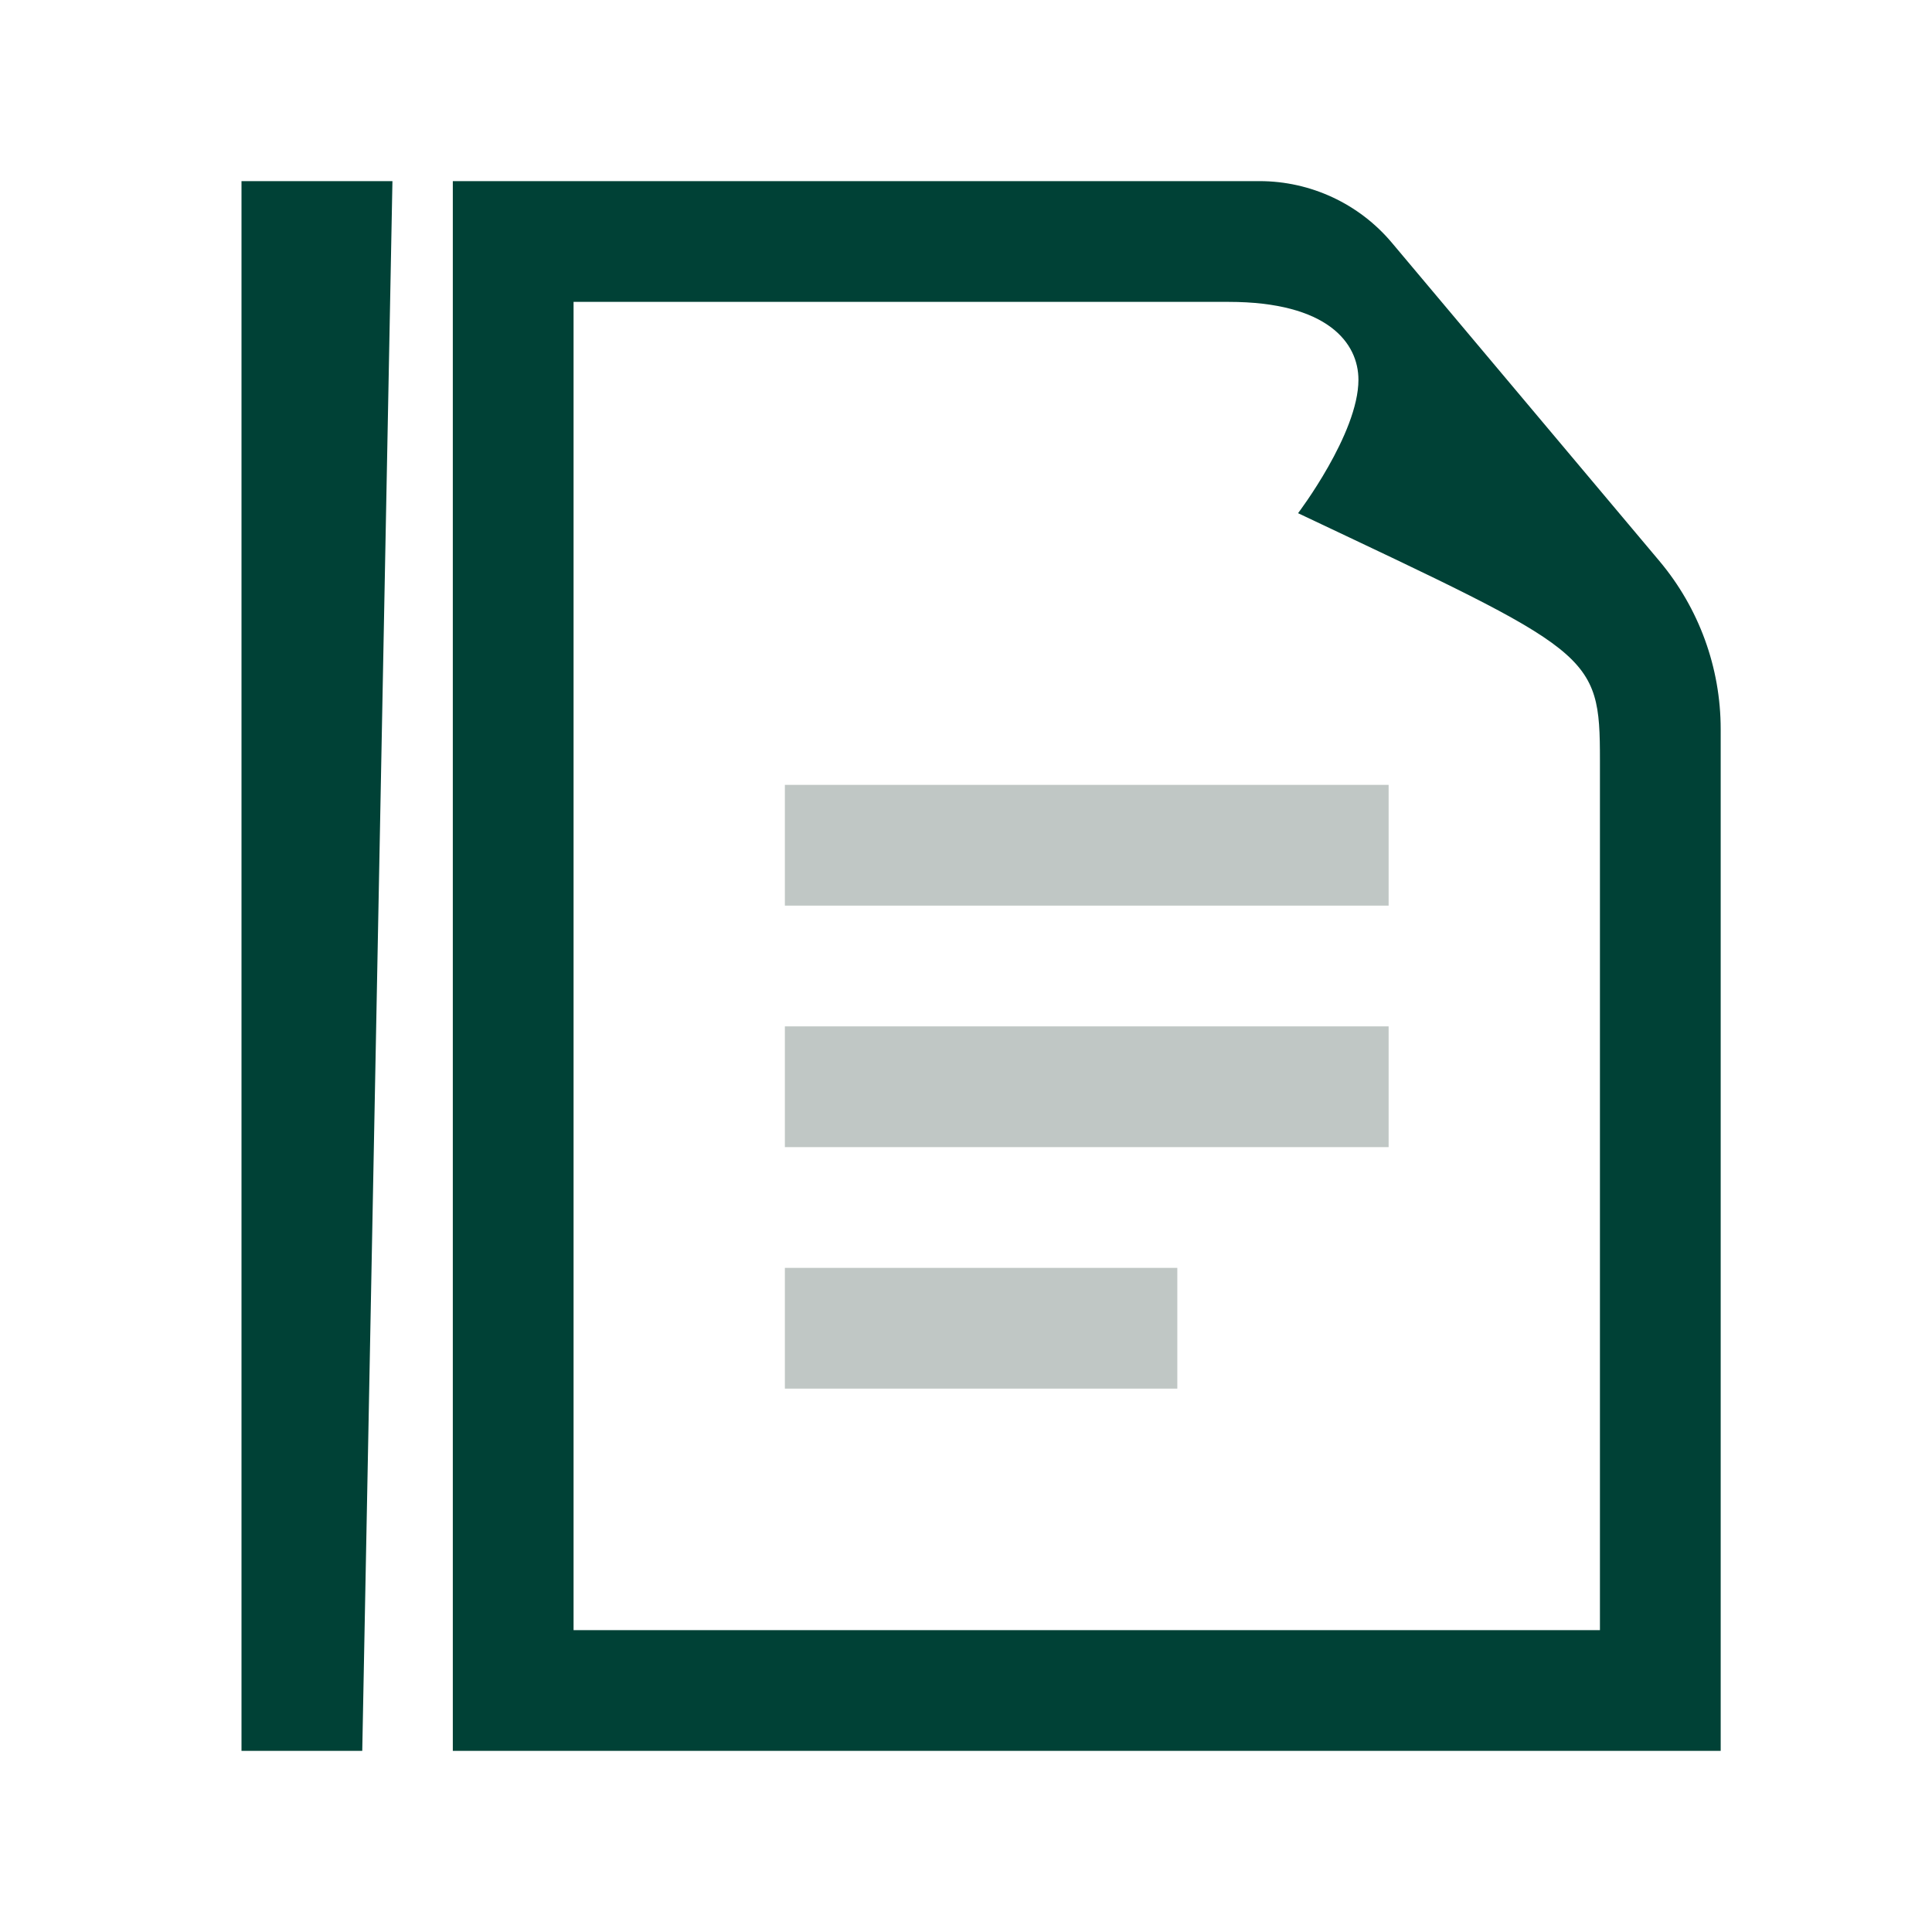
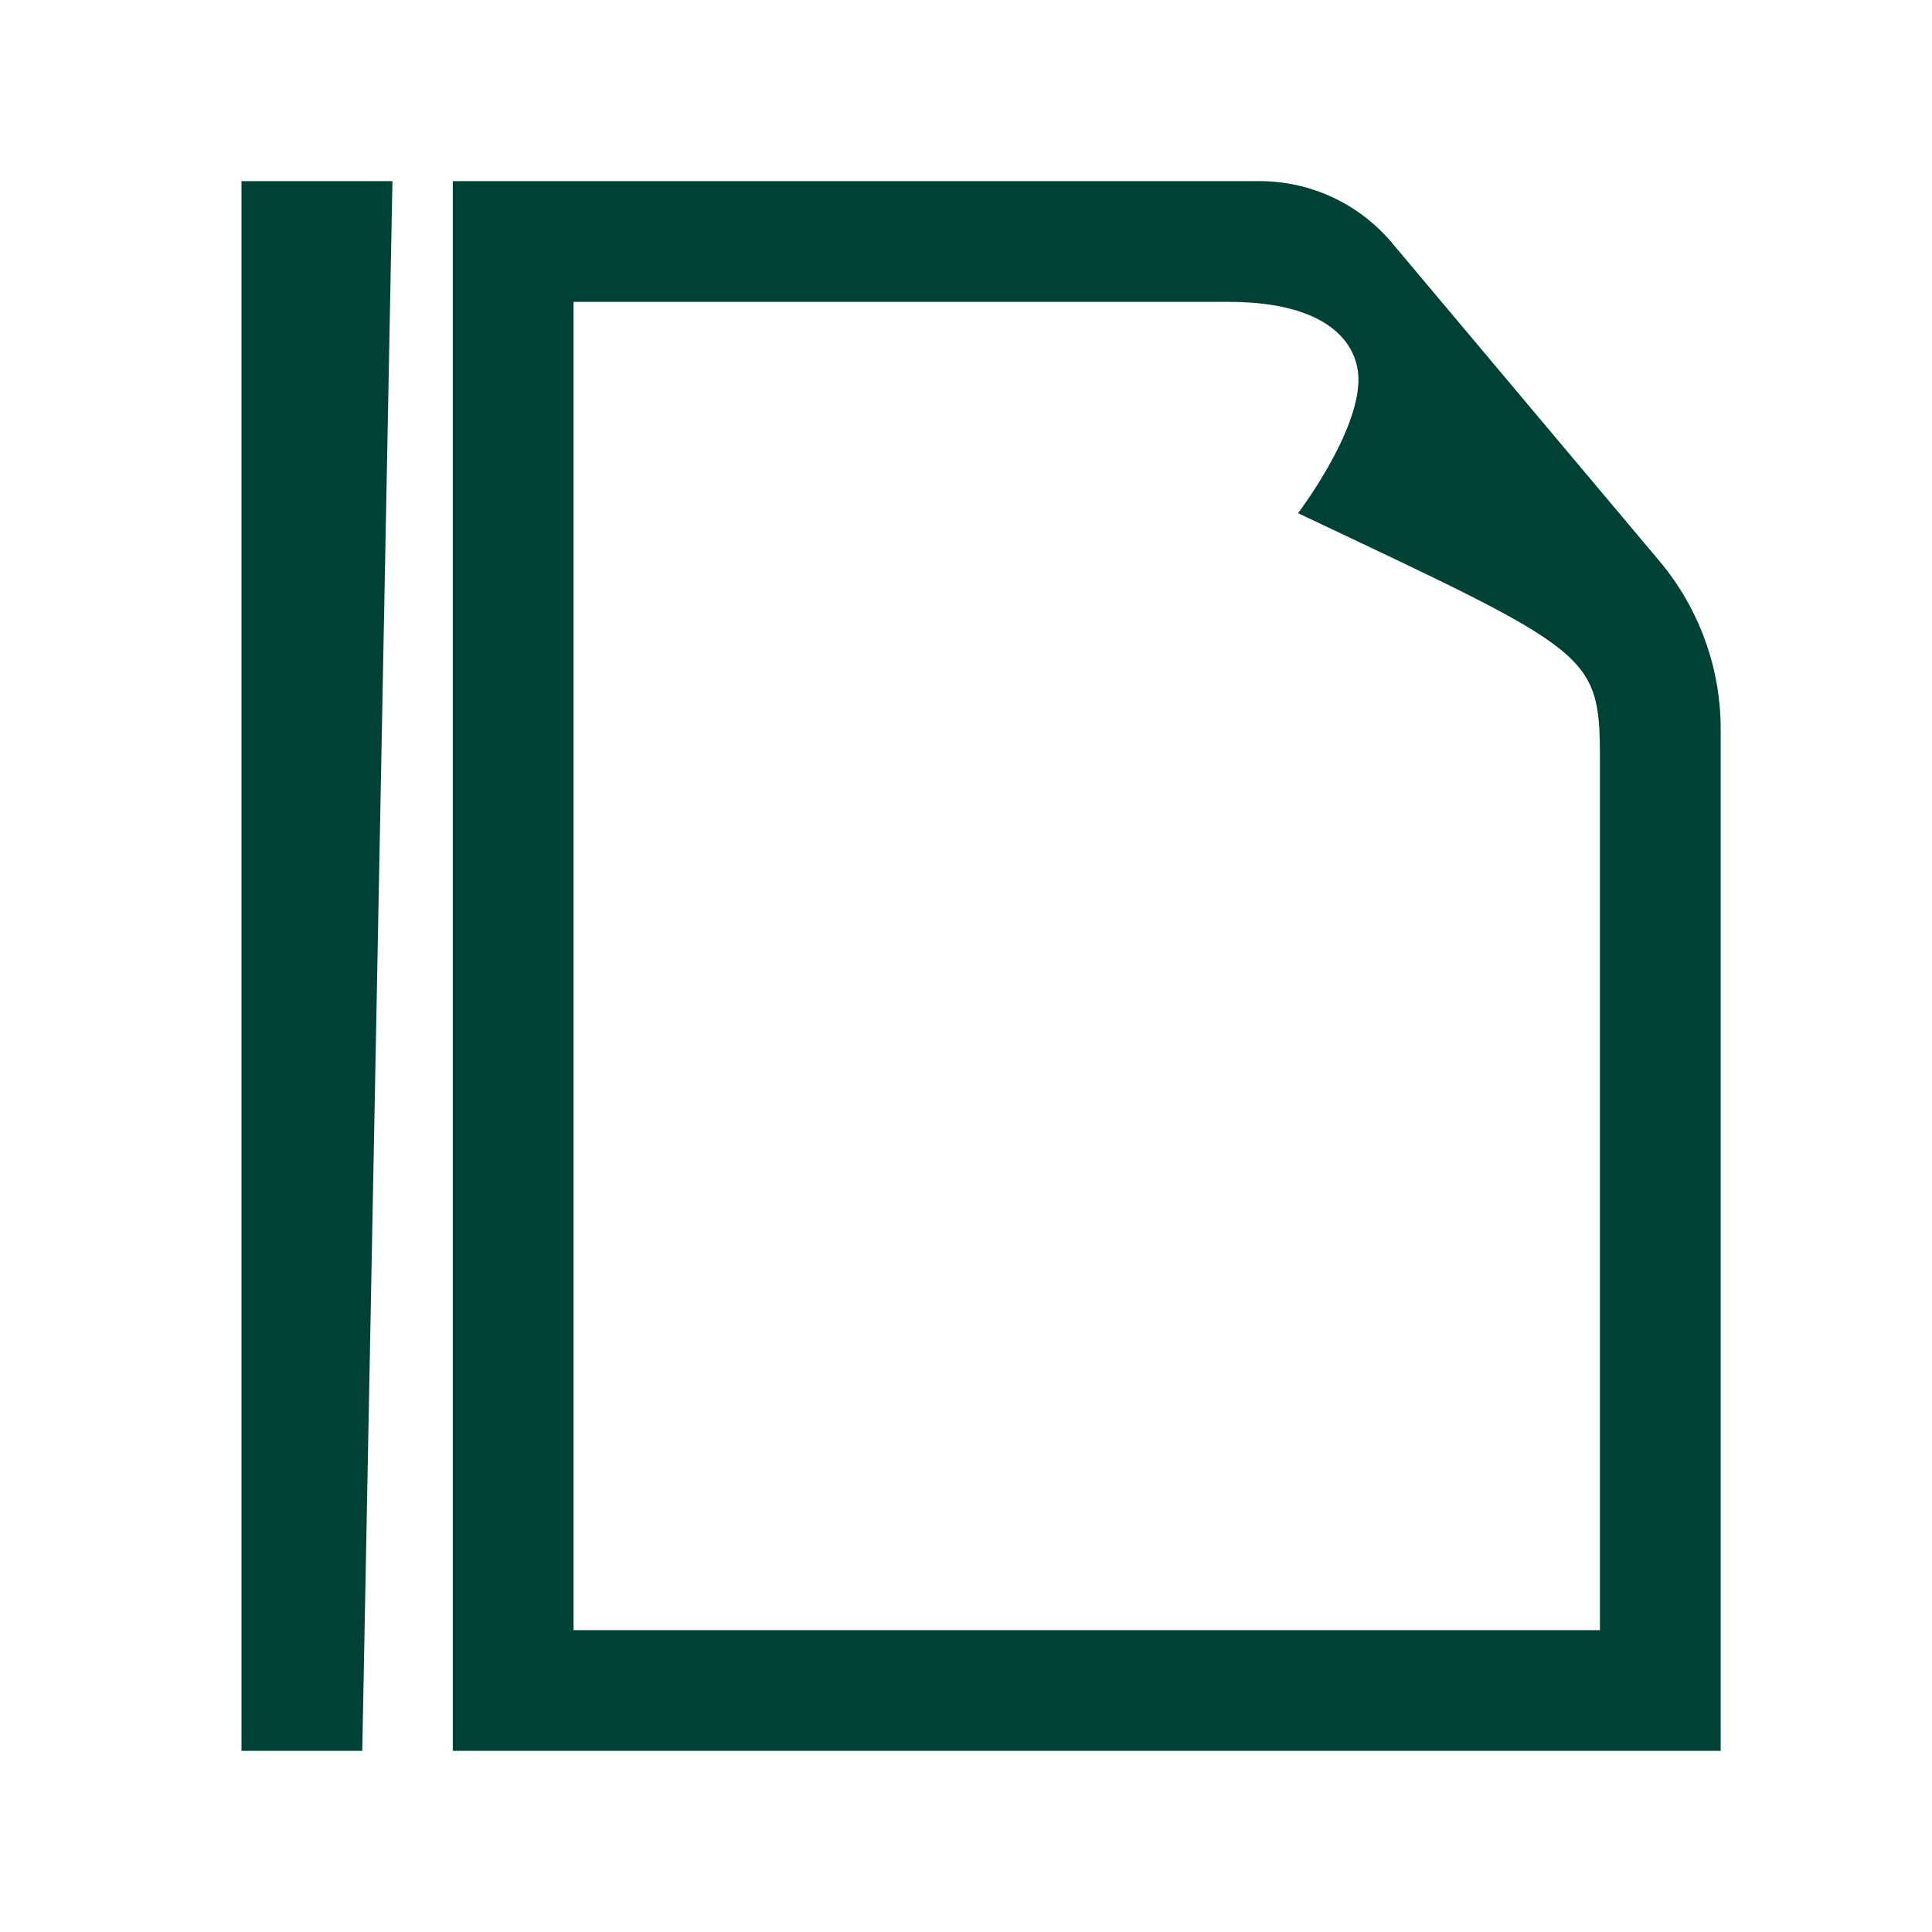
<svg xmlns="http://www.w3.org/2000/svg" width="64" height="64" viewBox="0 0 64 64" fill="none">
  <path d="M54.971 18.586L46.109 8.043C45.021 6.748 43.416 6 41.724 6H15V58H57V24.154C57 22.117 56.281 20.145 54.971 18.586ZM19 54V10C19 10 34.696 10 40.696 10C43.986 10 45 11.366 45 12.581C45 14.366 43 17 43 17C52.761 21.62 53 21.618 53 25.185C53 30.185 53 54 53 54H19Z" fill="#004136" />
-   <path d="M46 34H26V38H46V34Z" fill="#C0C7C5" />
-   <path d="M46 26H26V30H46V26Z" fill="#C0C7C5" />
-   <path d="M39 42H26V46H39V42Z" fill="#C0C7C5" />
  <path d="M12 58H8V6H13L12 58Z" fill="#004136" />
</svg>